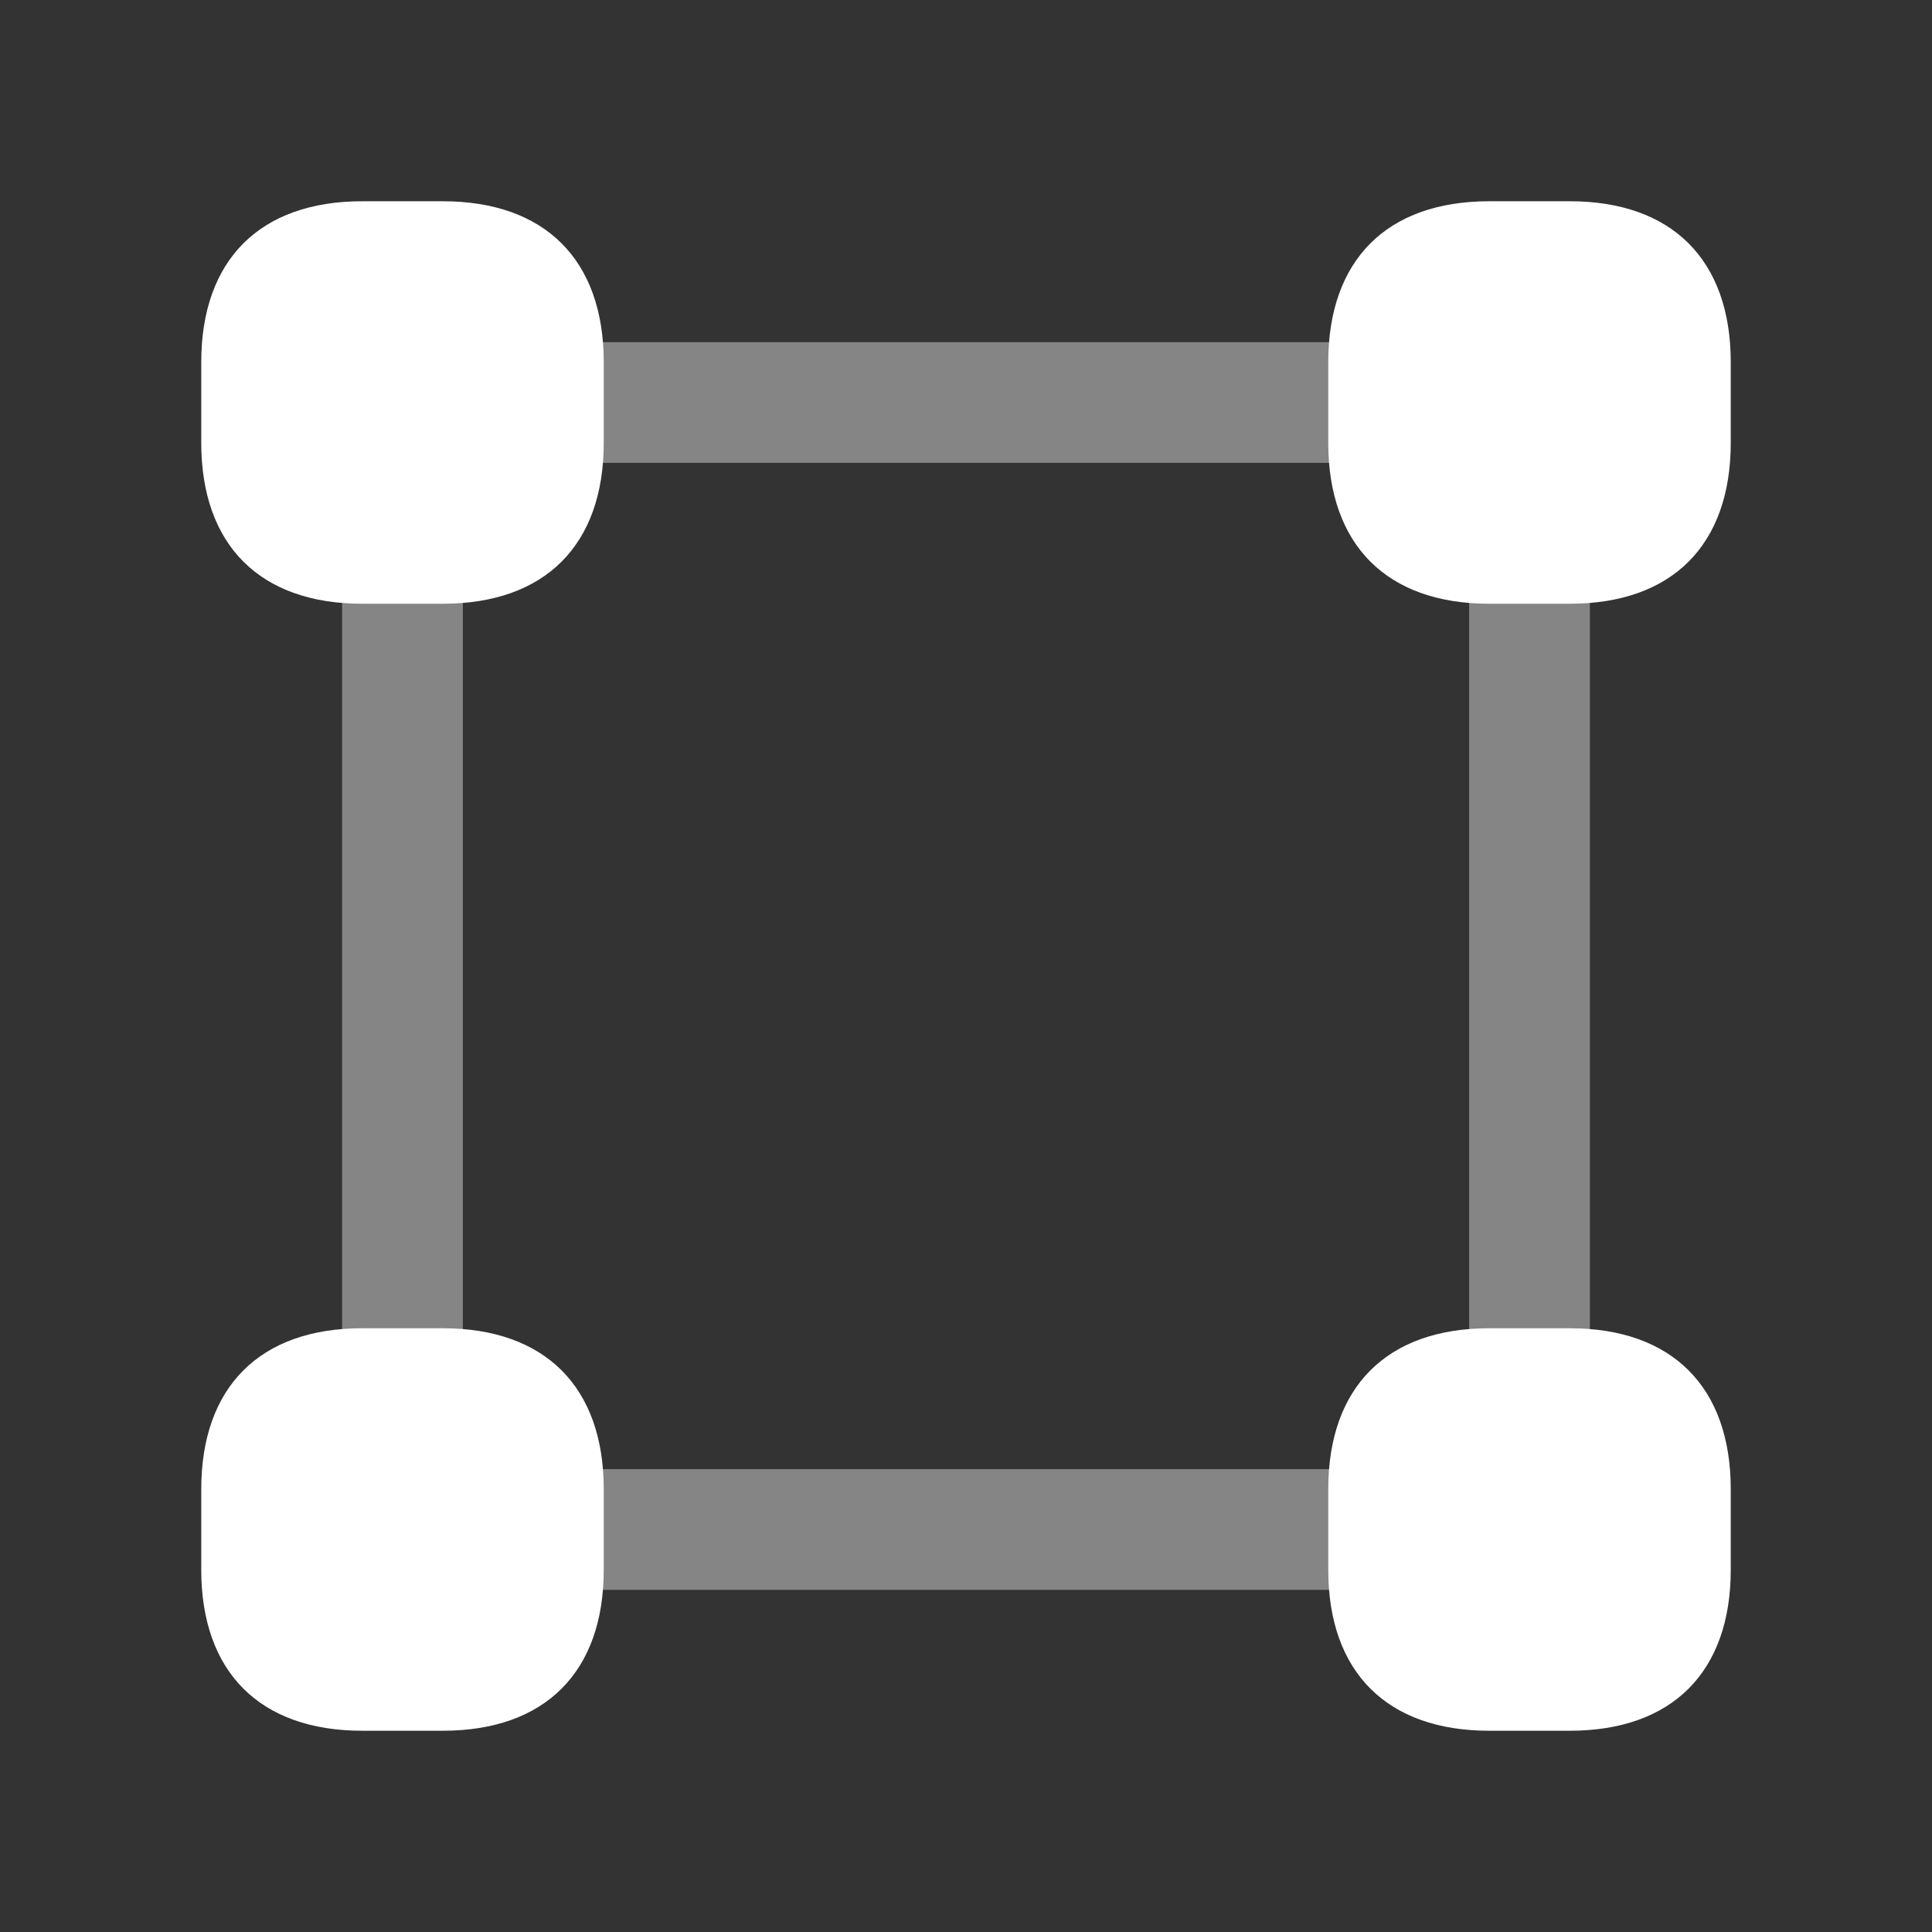
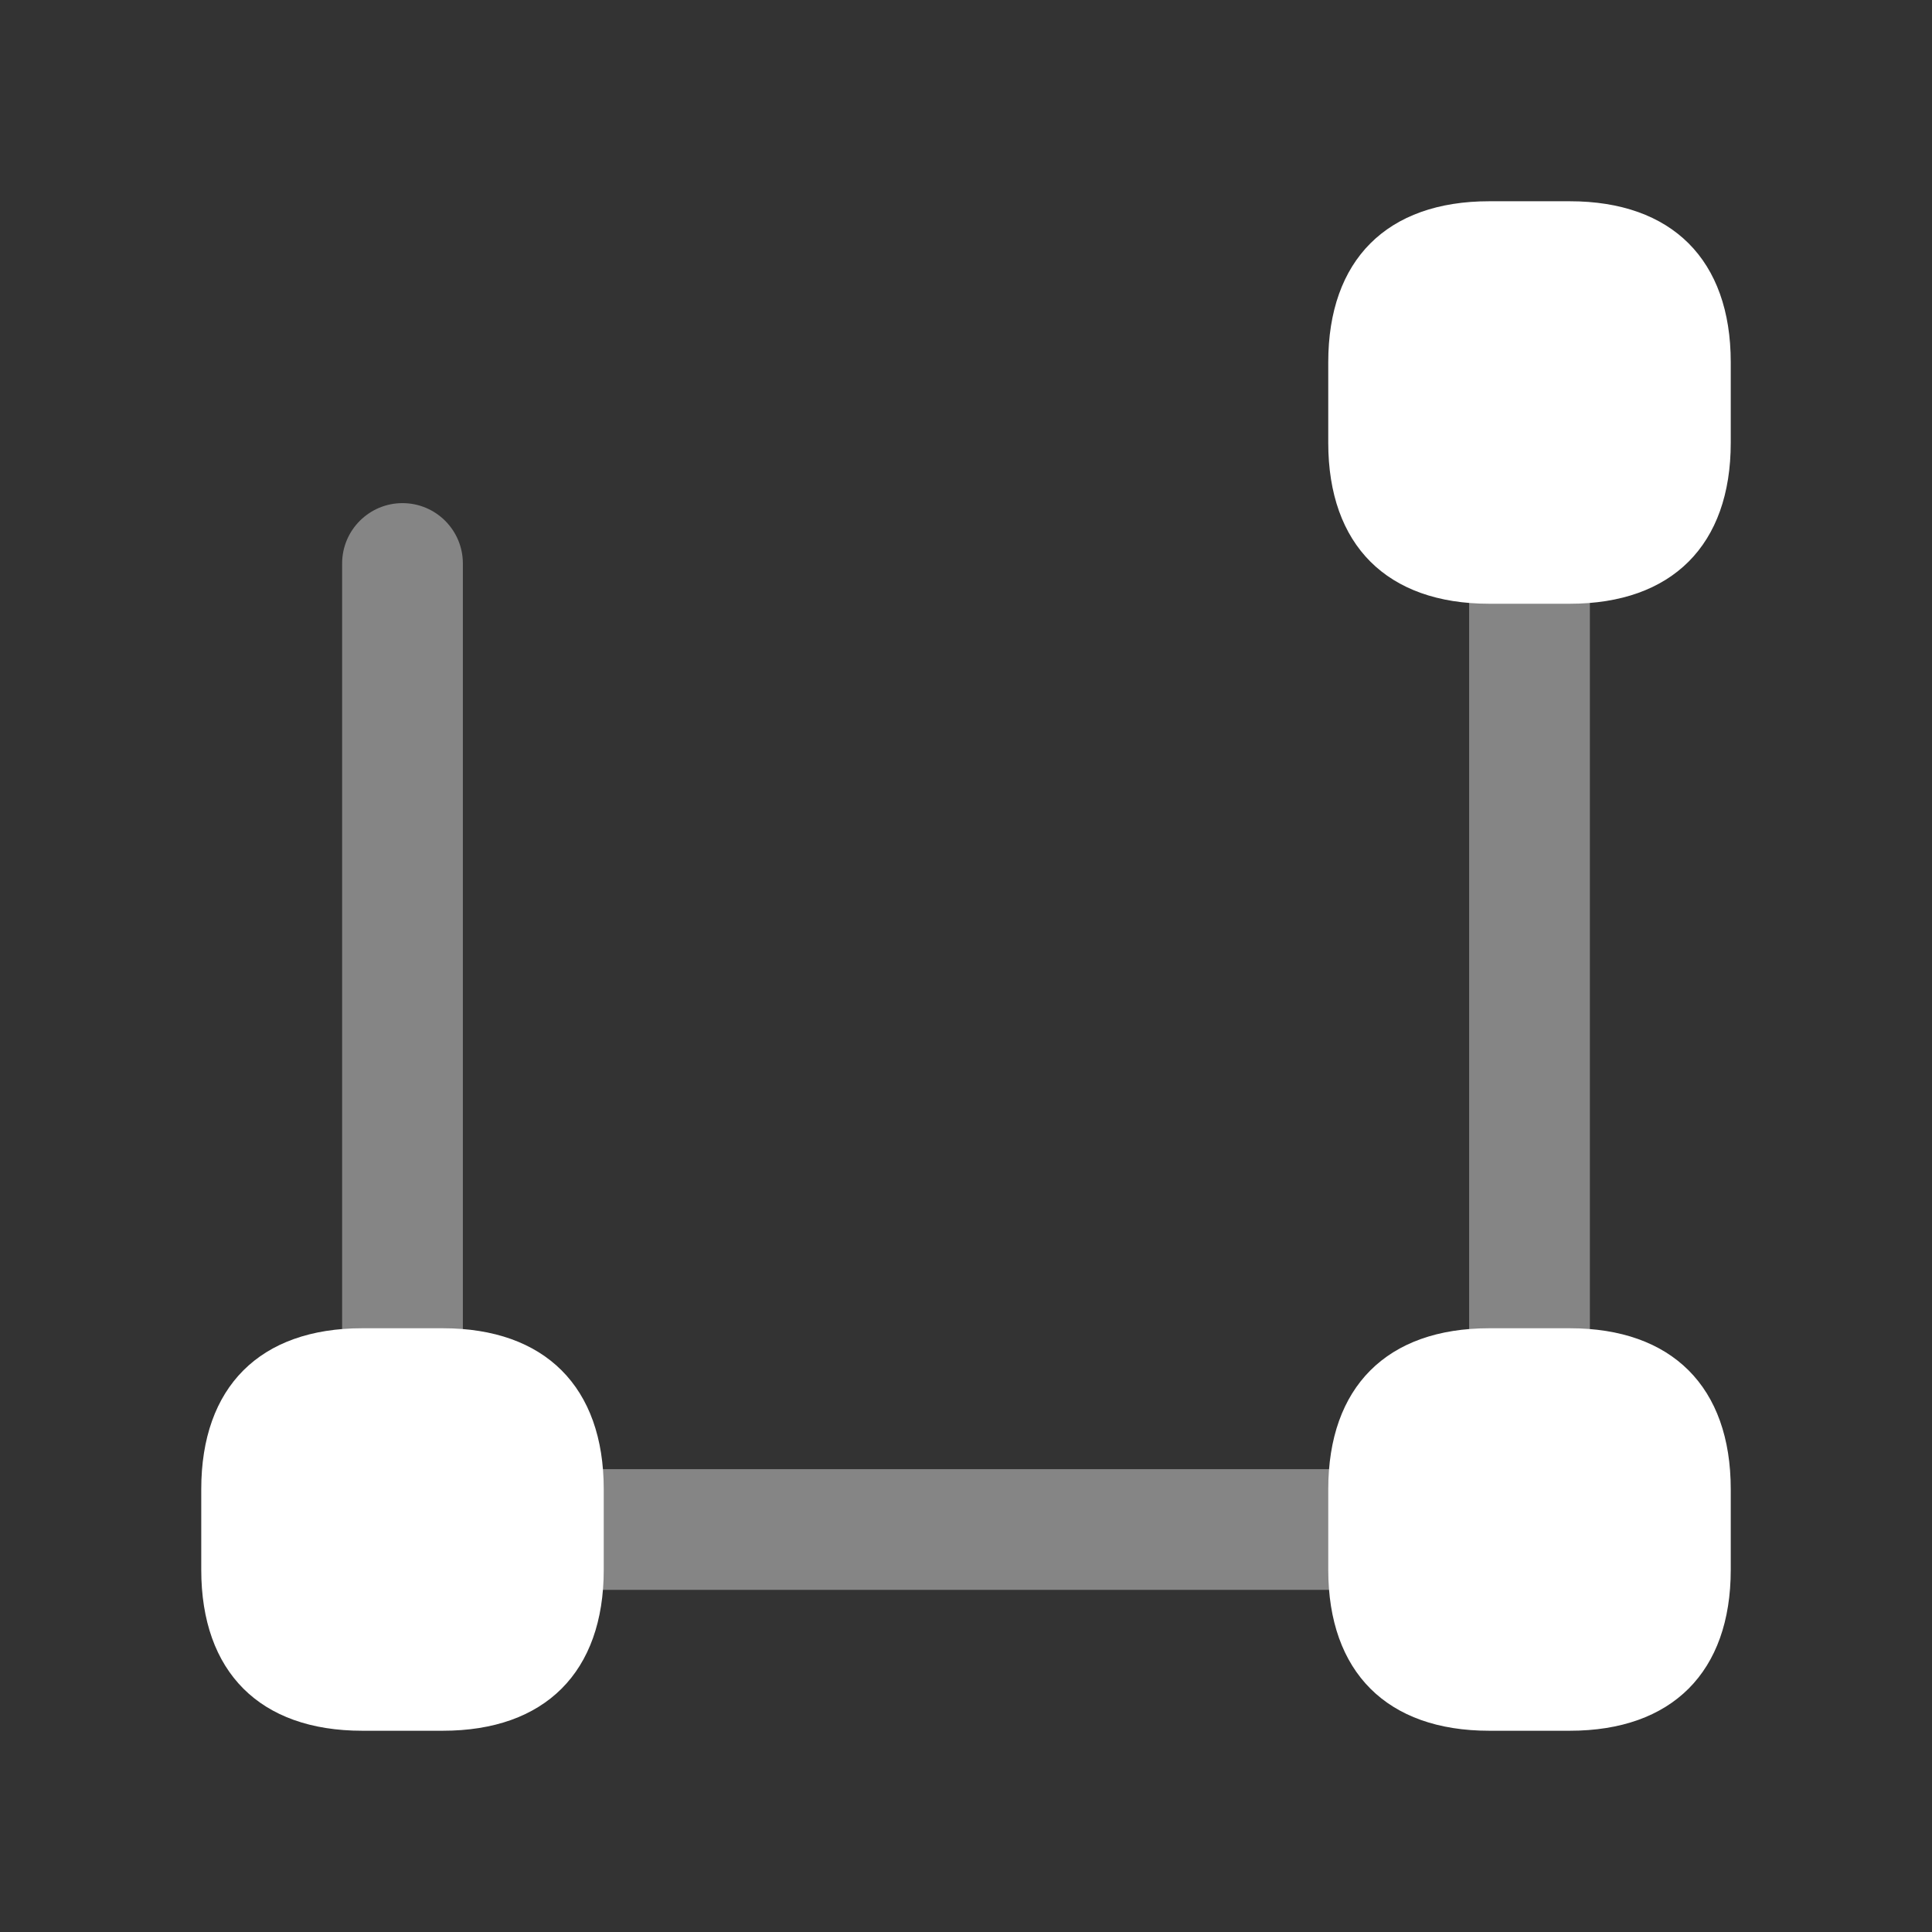
<svg xmlns="http://www.w3.org/2000/svg" width="48" height="48" viewBox="0 0 48 48" fill="none">
  <rect x="0" y="0" width="48" height="48" fill="#333333" stroke="none" />
  <path d="M39 33H37C34.458 33 33 34.458 33 37V39C33 41.542 34.458 43 37 43H39C41.542 43 43 41.542 43 39V37C43 34.458 41.542 33 39 33Z" fill="white" />
  <path d="M11 33H9C6.458 33 5 34.458 5 37V39C5 41.542 6.458 43 9 43H11C13.542 43 15 41.542 15 39V37C15 34.458 13.542 33 11 33Z" fill="white" />
  <path d="M39 5H37C34.458 5 33 6.458 33 9V11C33 13.542 34.458 15 37 15H39C41.542 15 43 13.542 43 11V9C43 6.458 41.542 5 39 5Z" fill="white" />
-   <path d="M11 5H9C6.458 5 5 6.458 5 9V11C5 13.542 6.458 15 9 15H11C13.542 15 15 13.542 15 11V9C15 6.458 13.542 5 11 5Z" fill="white" />
-   <path opacity="0.4" d="M34 11.5H14C13.172 11.5 12.5 10.828 12.5 10C12.5 9.172 13.172 8.5 14 8.5H34C34.828 8.5 35.5 9.172 35.5 10C35.5 10.828 34.828 11.5 34 11.5Z" fill="white" />
  <path opacity="0.4" d="M38 35.5C37.172 35.5 36.5 34.828 36.5 34V14C36.5 13.172 37.172 12.5 38 12.5C38.828 12.5 39.5 13.172 39.5 14V34C39.5 34.828 38.828 35.5 38 35.5Z" fill="white" />
  <path opacity="0.4" d="M10 35.5C9.172 35.5 8.5 34.828 8.5 34V14C8.5 13.172 9.172 12.5 10 12.5C10.828 12.5 11.5 13.172 11.5 14V34C11.5 34.828 10.828 35.5 10 35.5Z" fill="white" />
  <path opacity="0.4" d="M34 39.5H14C13.172 39.5 12.5 38.828 12.5 38C12.5 37.172 13.172 36.5 14 36.5H34C34.828 36.5 35.5 37.172 35.5 38C35.5 38.828 34.828 39.5 34 39.5Z" fill="white" />
</svg>